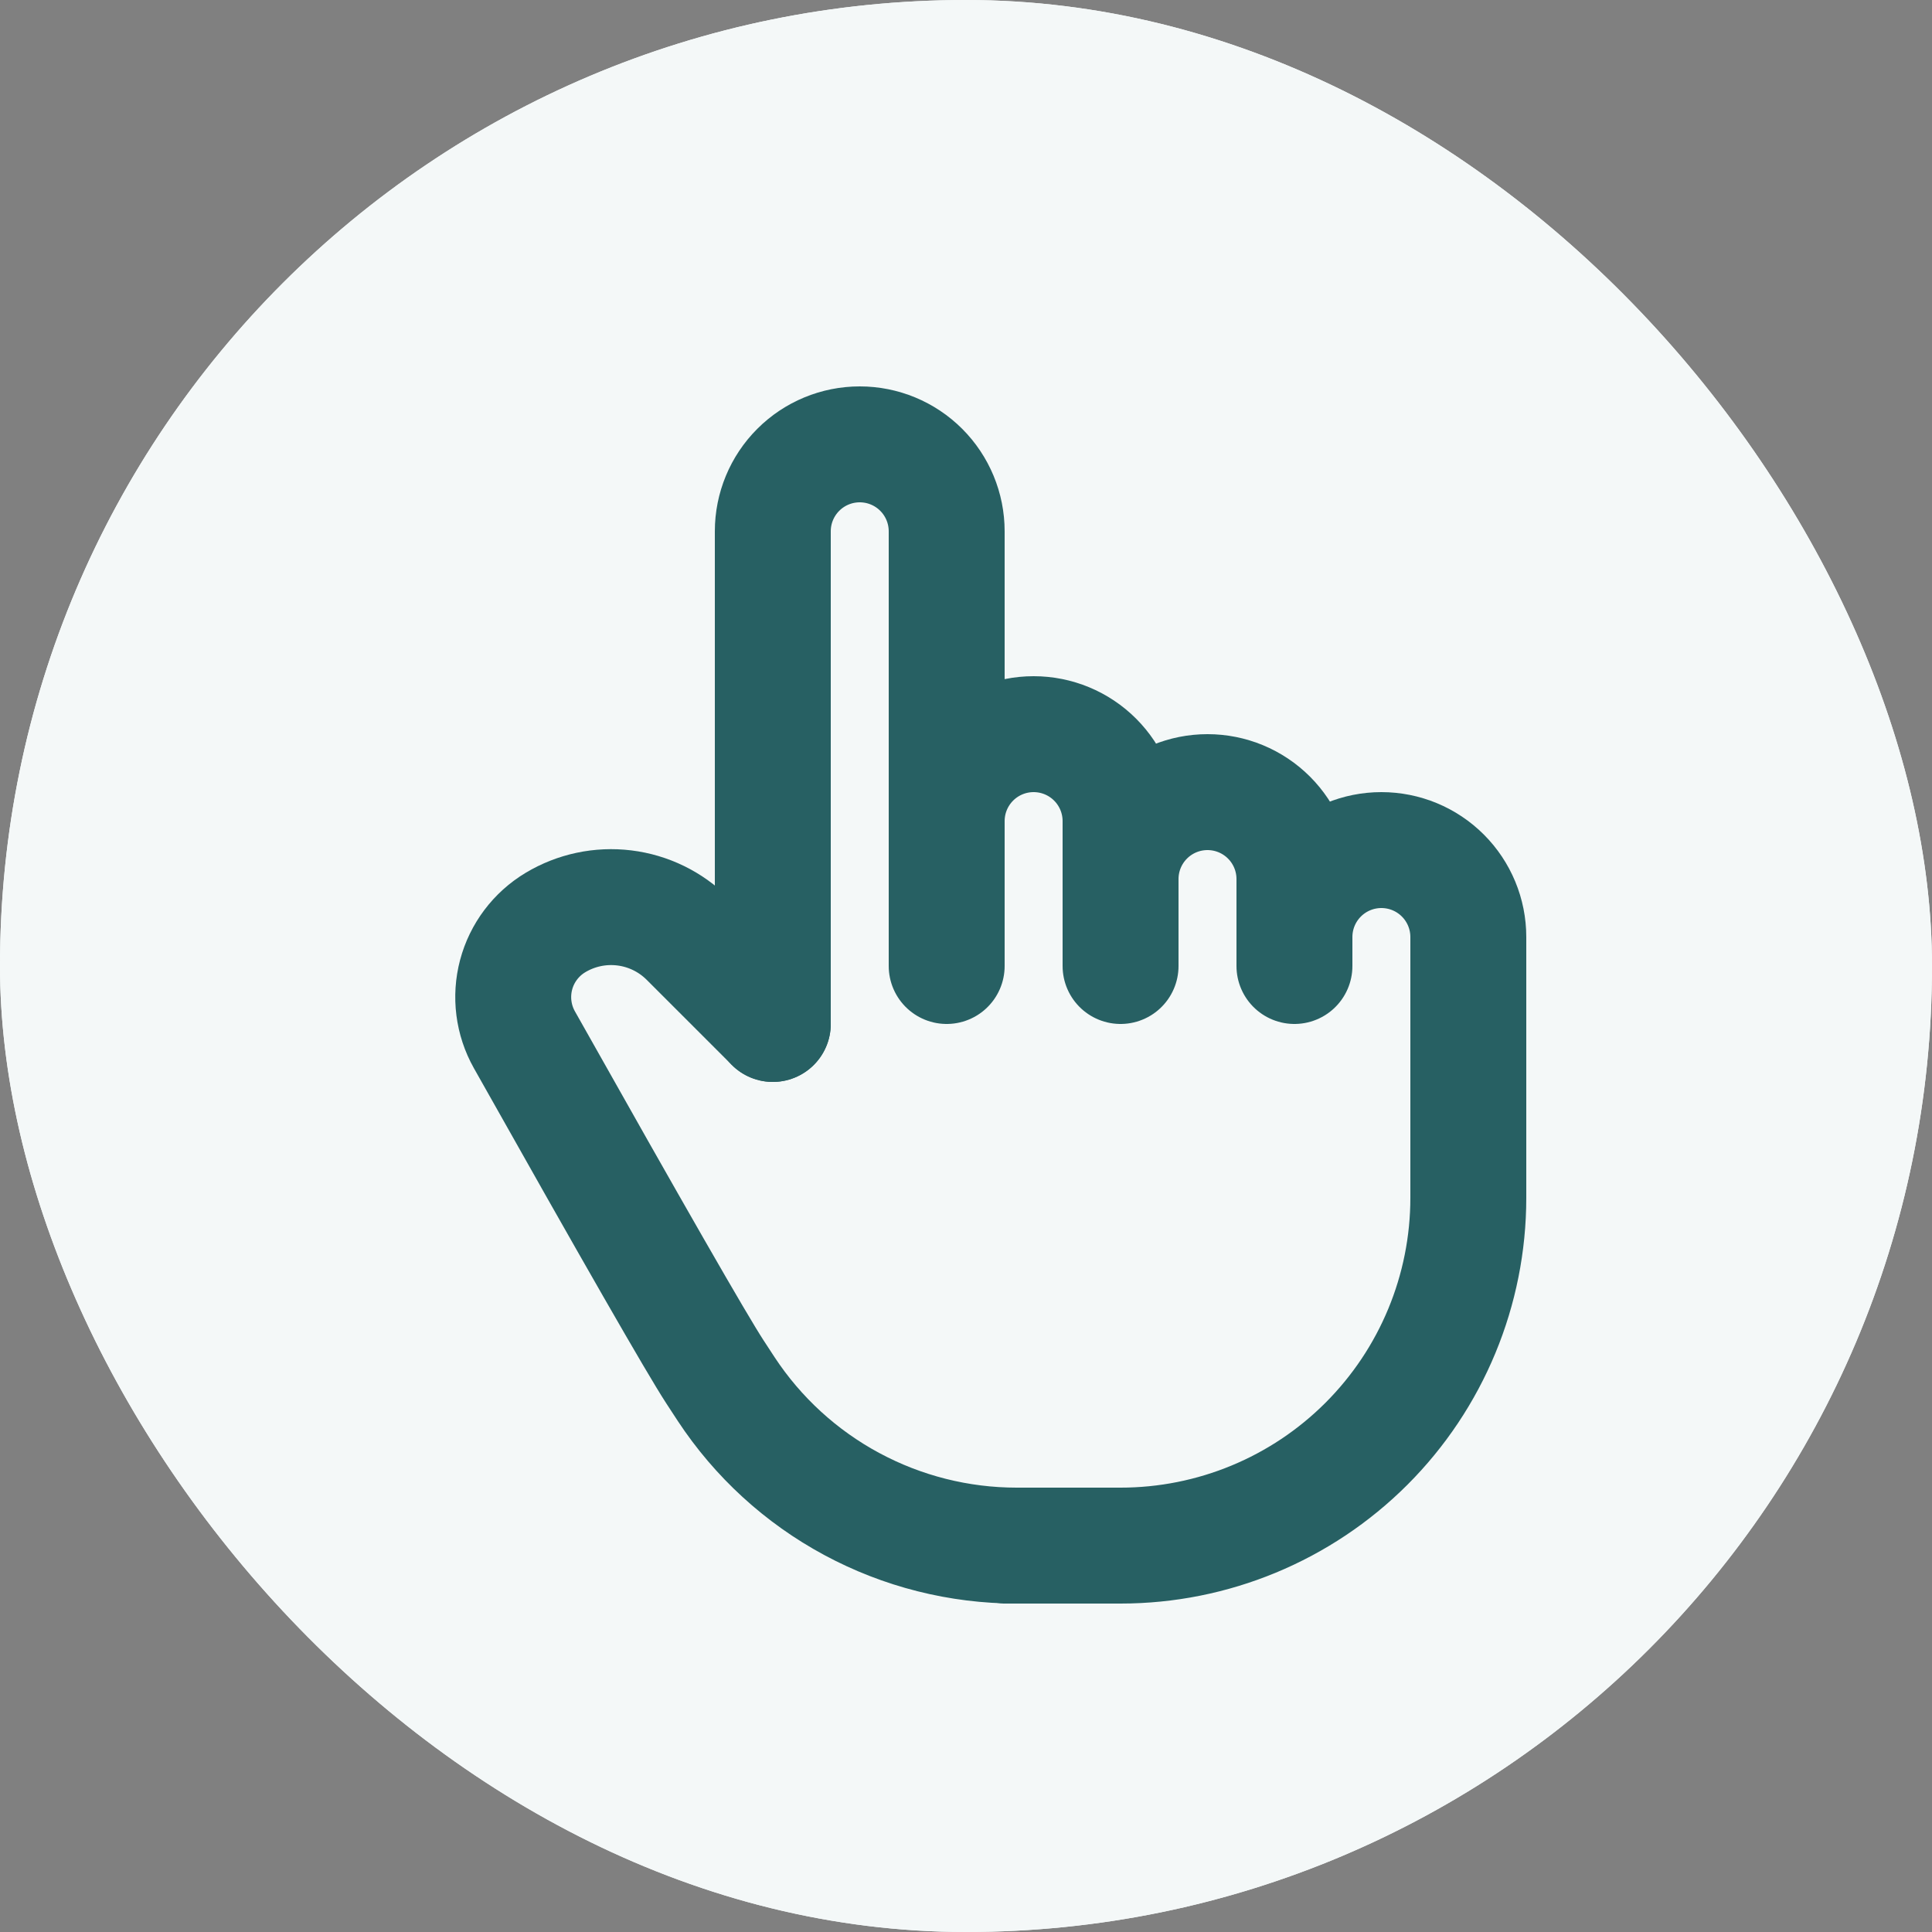
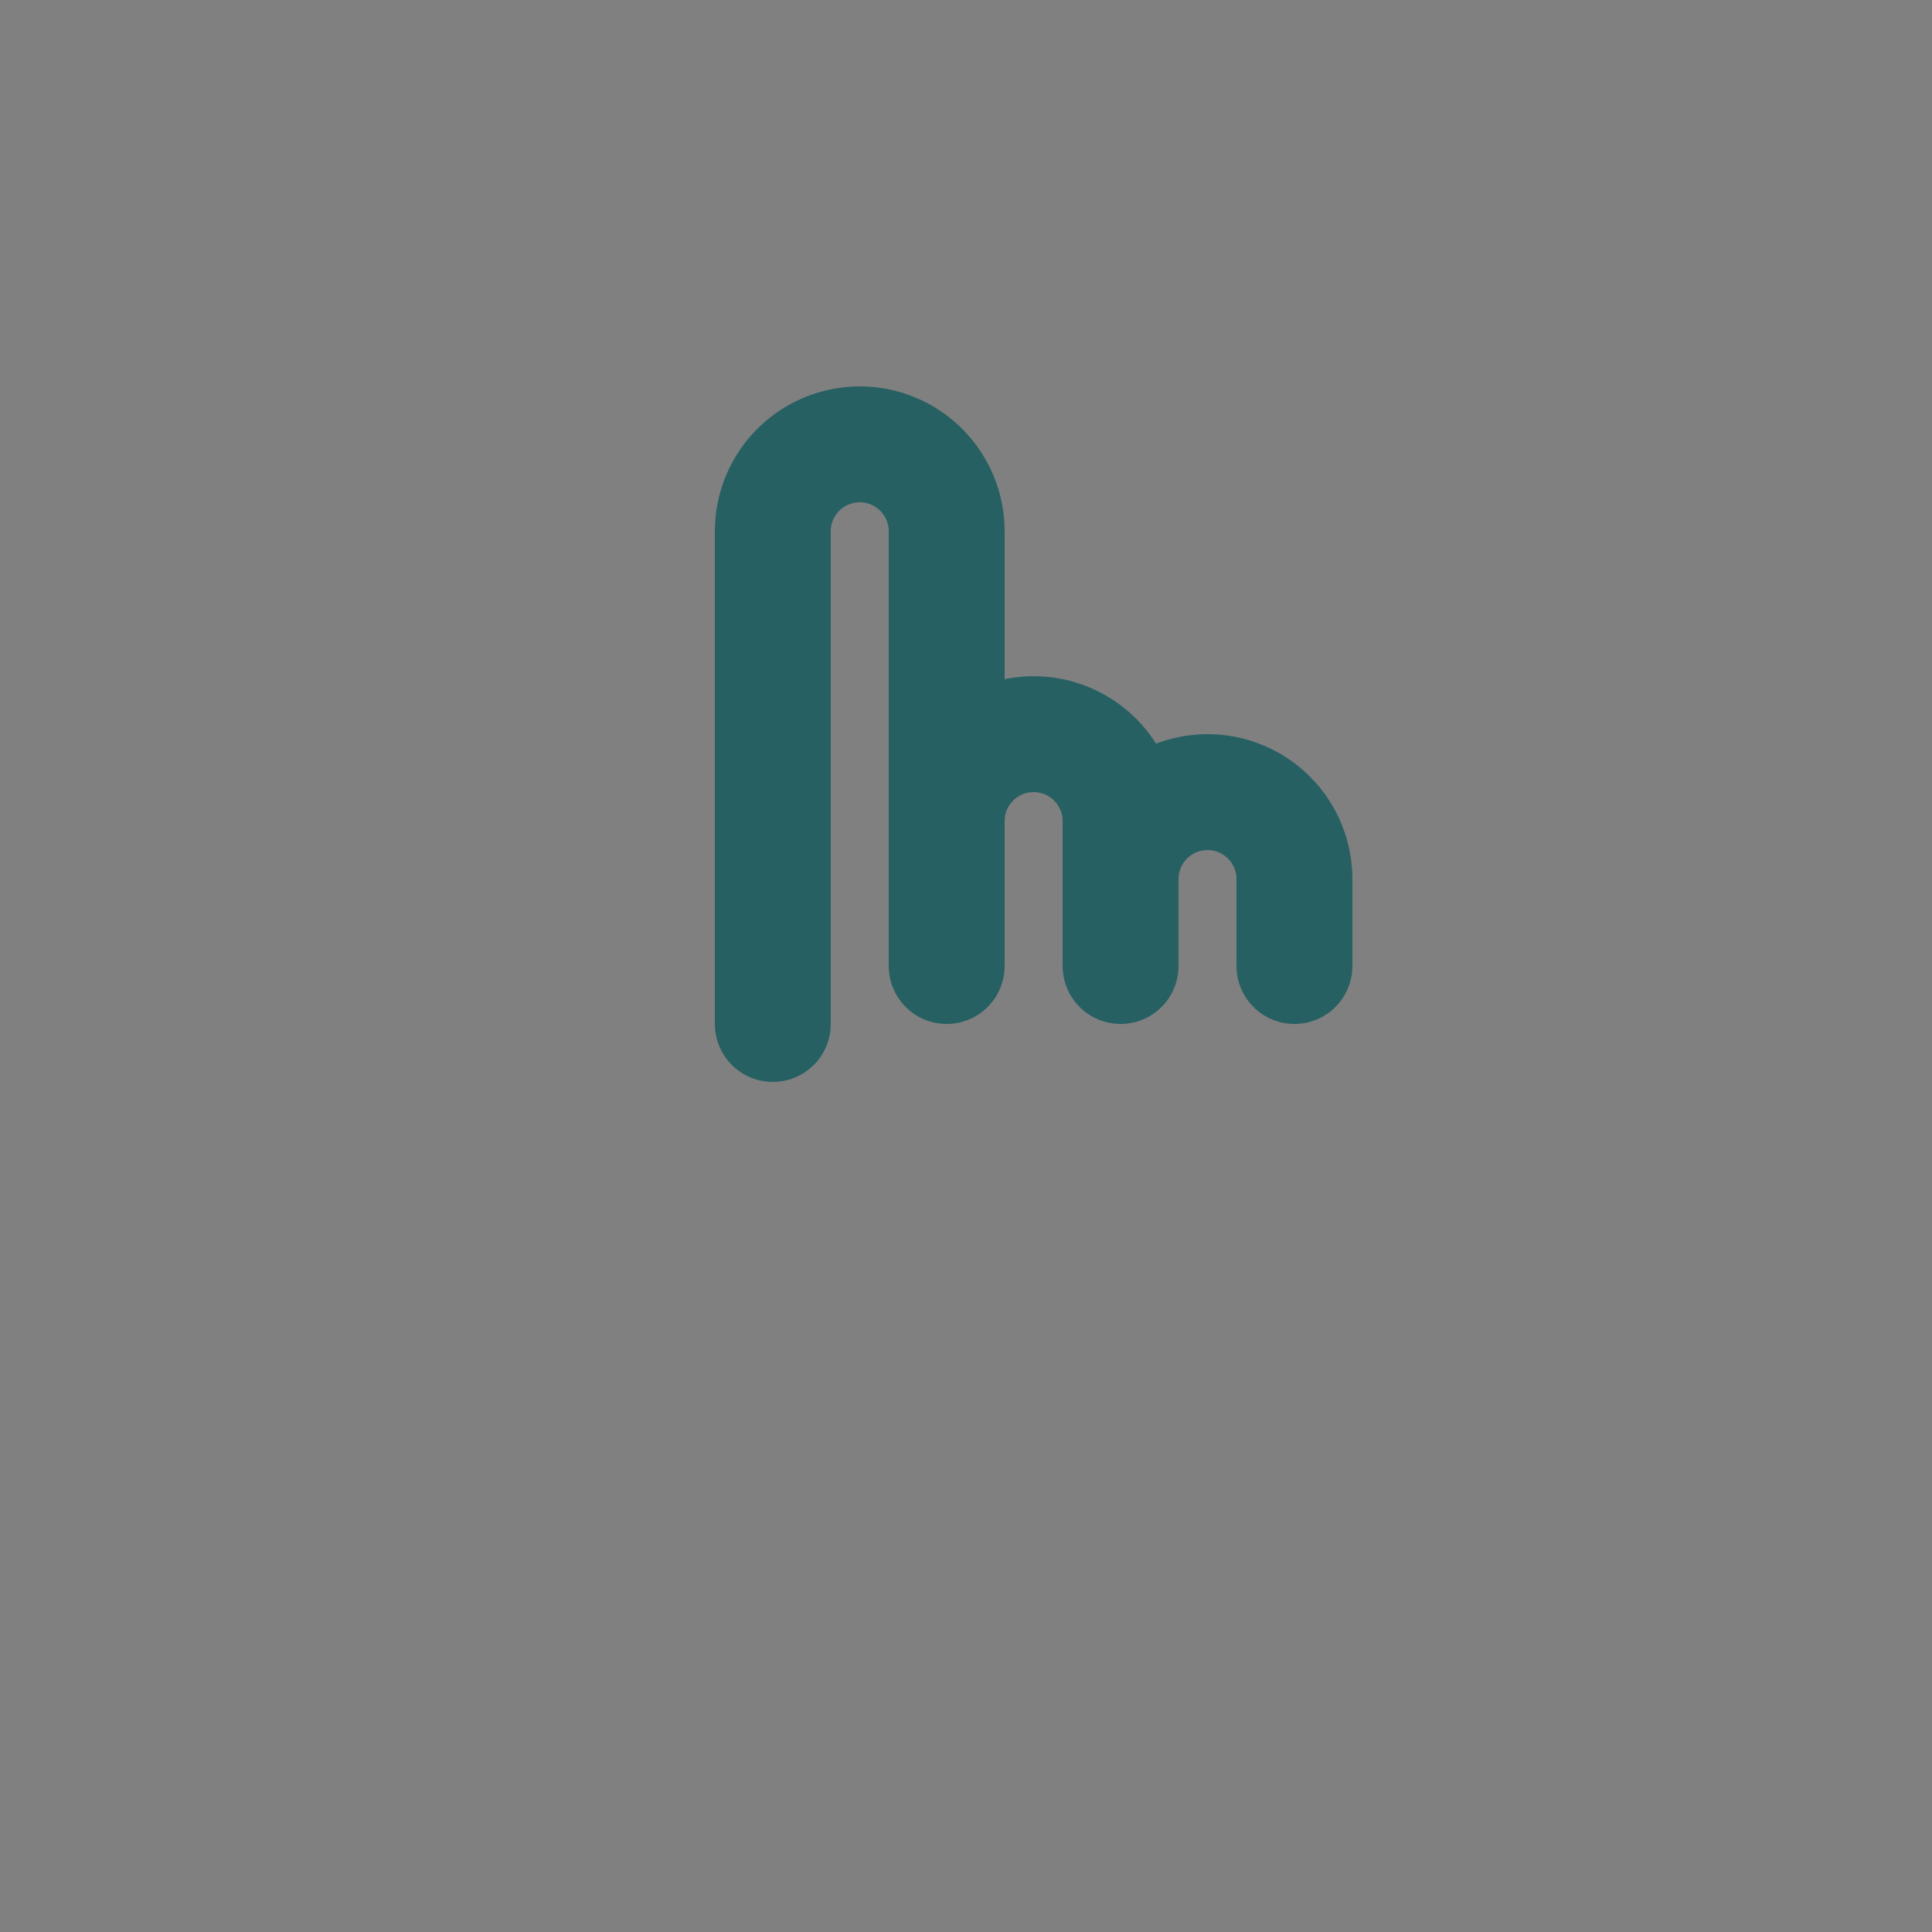
<svg xmlns="http://www.w3.org/2000/svg" width="50" height="50" viewBox="0 0 50 50" fill="none">
  <rect x="0" y="0" width="50" height="50" fill="#808080" stroke="none" />
-   <rect width="50" height="50" rx="25" fill="#F4F8F8" />
-   <rect width="50" height="50" rx="25" fill="#F4F8F8" />
  <path d="M20 26.5V13.75C20 13.153 20.237 12.581 20.659 12.159C21.081 11.737 21.653 11.5 22.25 11.5C22.847 11.5 23.419 11.737 23.841 12.159C24.263 12.581 24.5 13.153 24.5 13.75V25M24.5 24.25V21.25C24.5 20.653 24.737 20.081 25.159 19.659C25.581 19.237 26.153 19 26.75 19C27.347 19 27.919 19.237 28.341 19.659C28.763 20.081 29 20.653 29 21.25V25M29 22.75C29 22.153 29.237 21.581 29.659 21.159C30.081 20.737 30.653 20.5 31.25 20.5C31.847 20.5 32.419 20.737 32.841 21.159C33.263 21.581 33.5 22.153 33.5 22.75V25" stroke="#276063" stroke-width="3" stroke-linecap="round" stroke-linejoin="round" />
-   <path d="M33.5 24.25C33.5 23.653 33.737 23.081 34.159 22.659C34.581 22.237 35.153 22 35.75 22C36.347 22 36.919 22.237 37.341 22.659C37.763 23.081 38 23.653 38 24.25V31C38 33.387 37.052 35.676 35.364 37.364C33.676 39.052 31.387 40 29 40H26H26.312C24.822 40 23.354 39.63 22.042 38.923C20.73 38.217 19.614 37.195 18.794 35.95L18.5 35.5C18.032 34.782 16.39 31.918 13.571 26.908C13.284 26.397 13.207 25.795 13.357 25.228C13.507 24.662 13.873 24.176 14.375 23.875C14.91 23.554 15.538 23.421 16.157 23.497C16.777 23.573 17.353 23.854 17.795 24.295L20 26.5" stroke="#276063" stroke-width="3" stroke-linecap="round" stroke-linejoin="round" />
</svg>